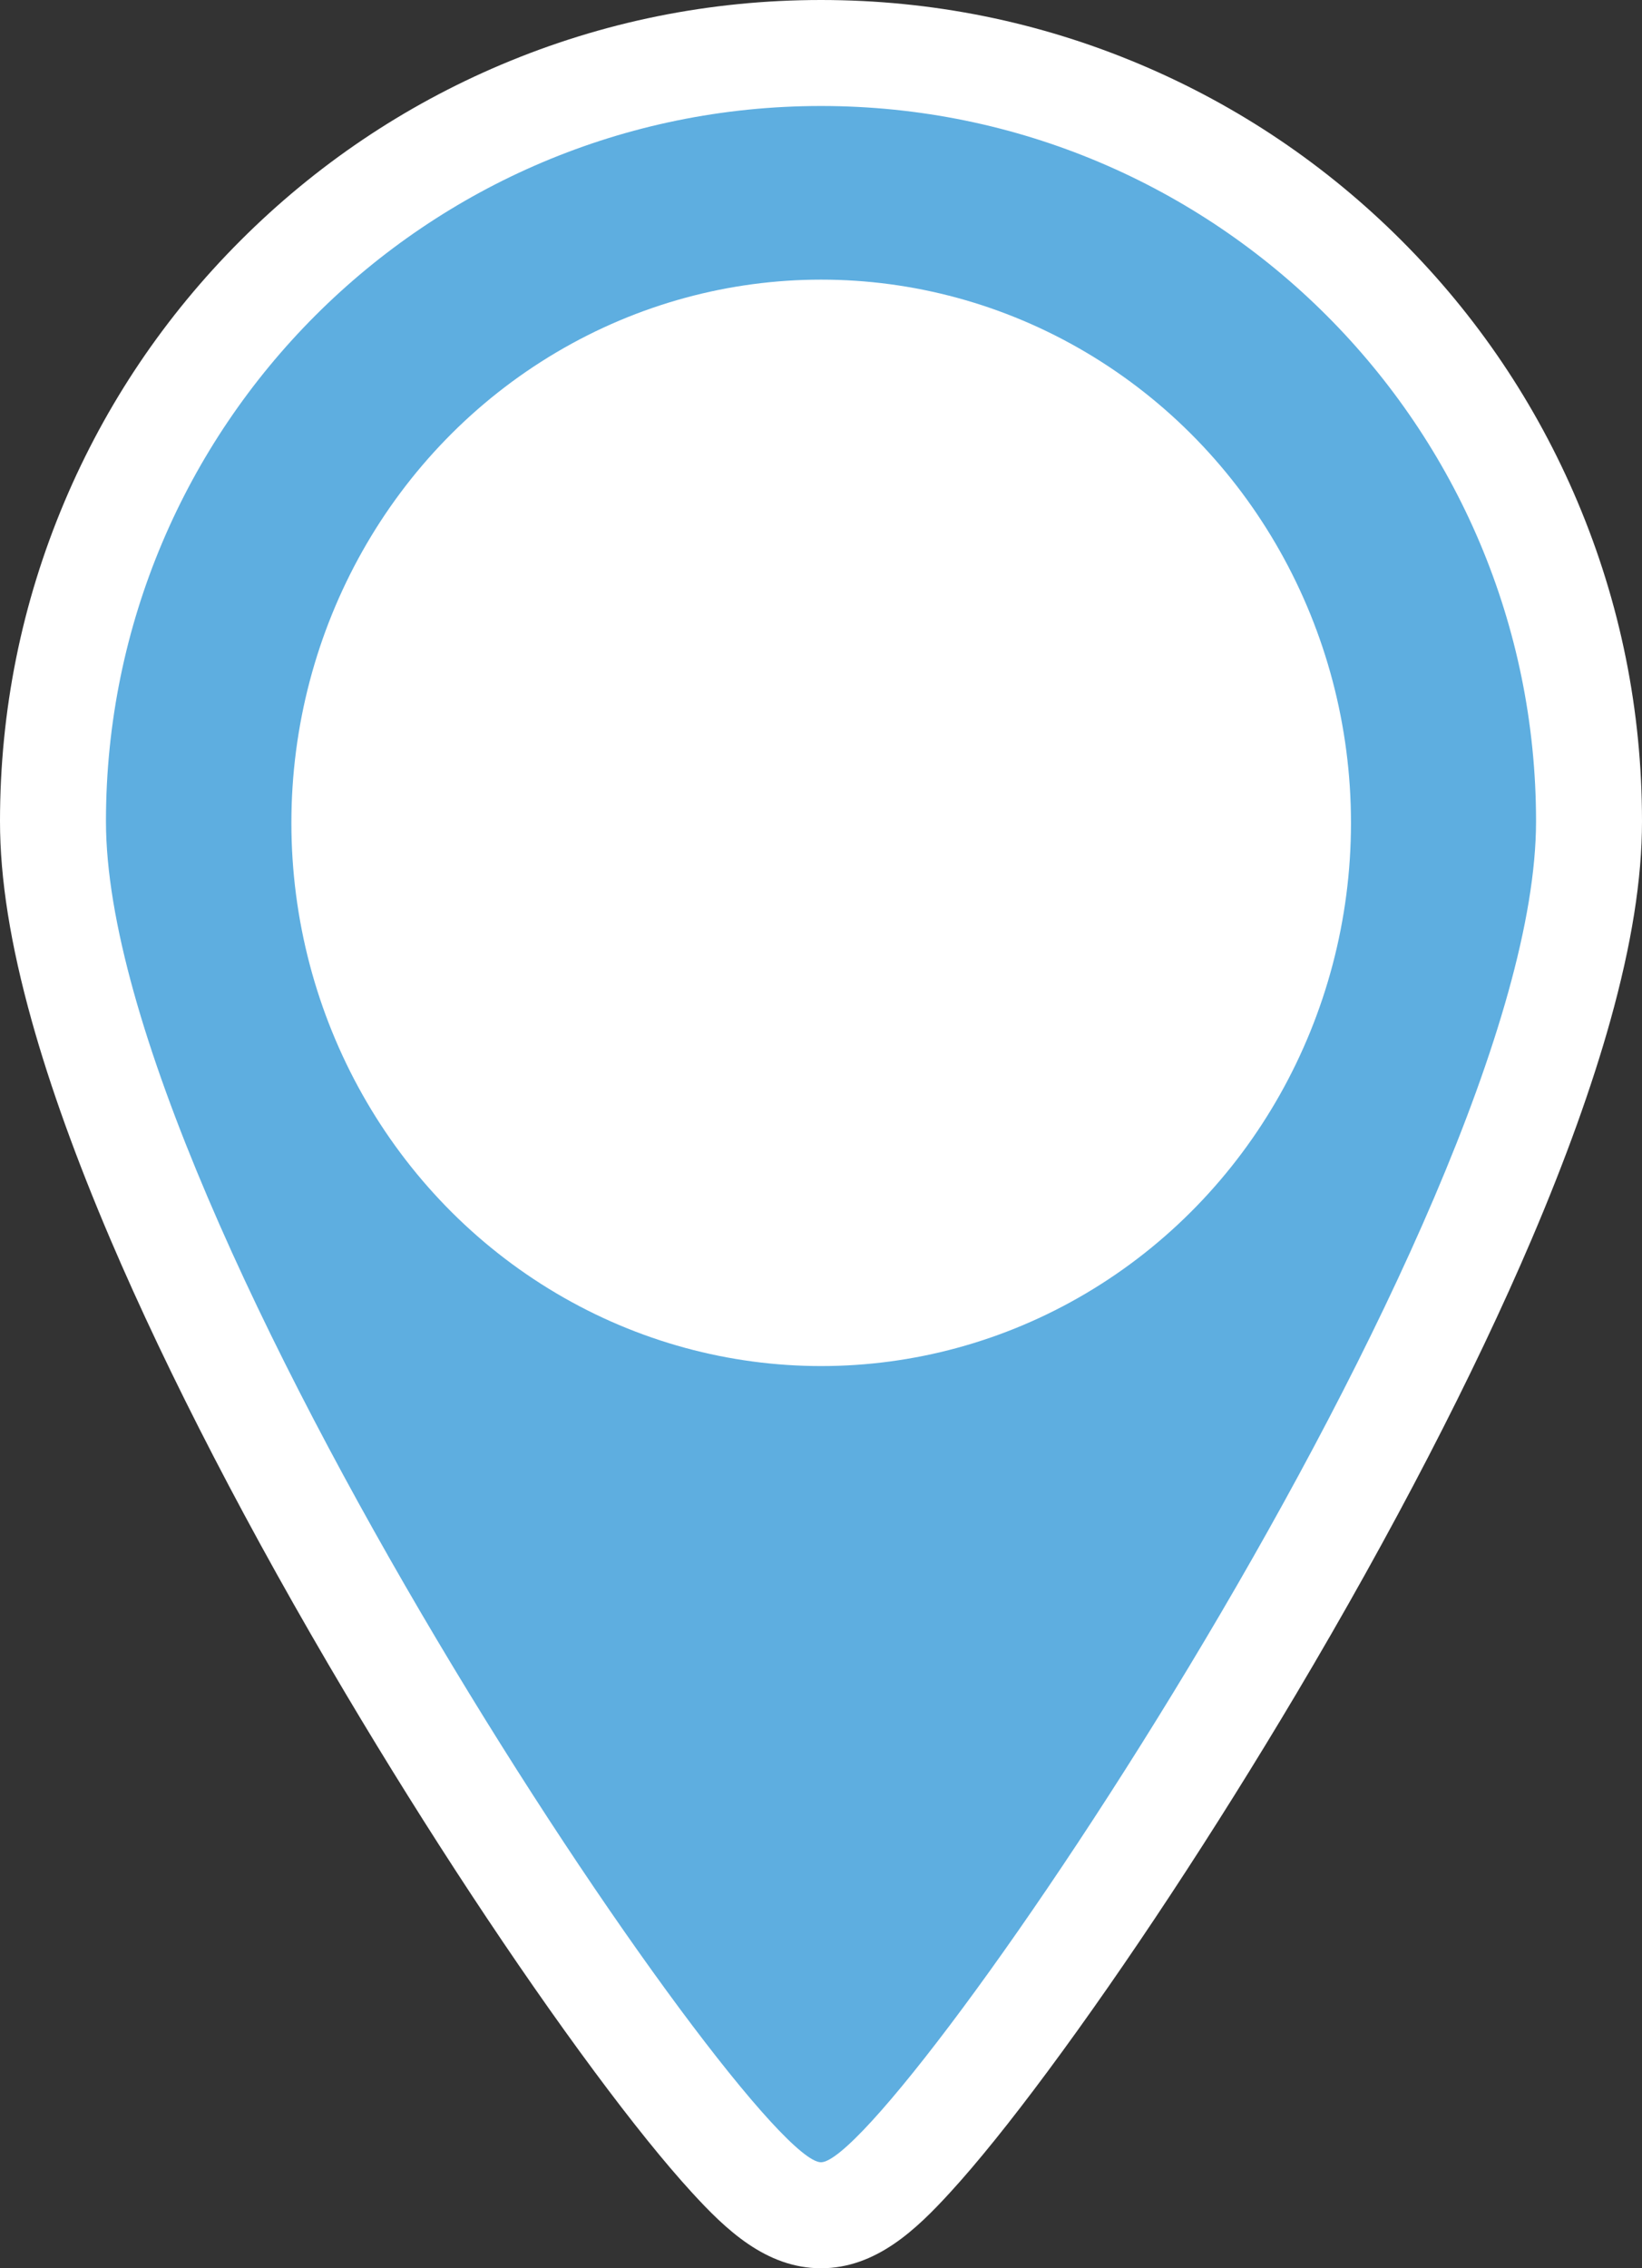
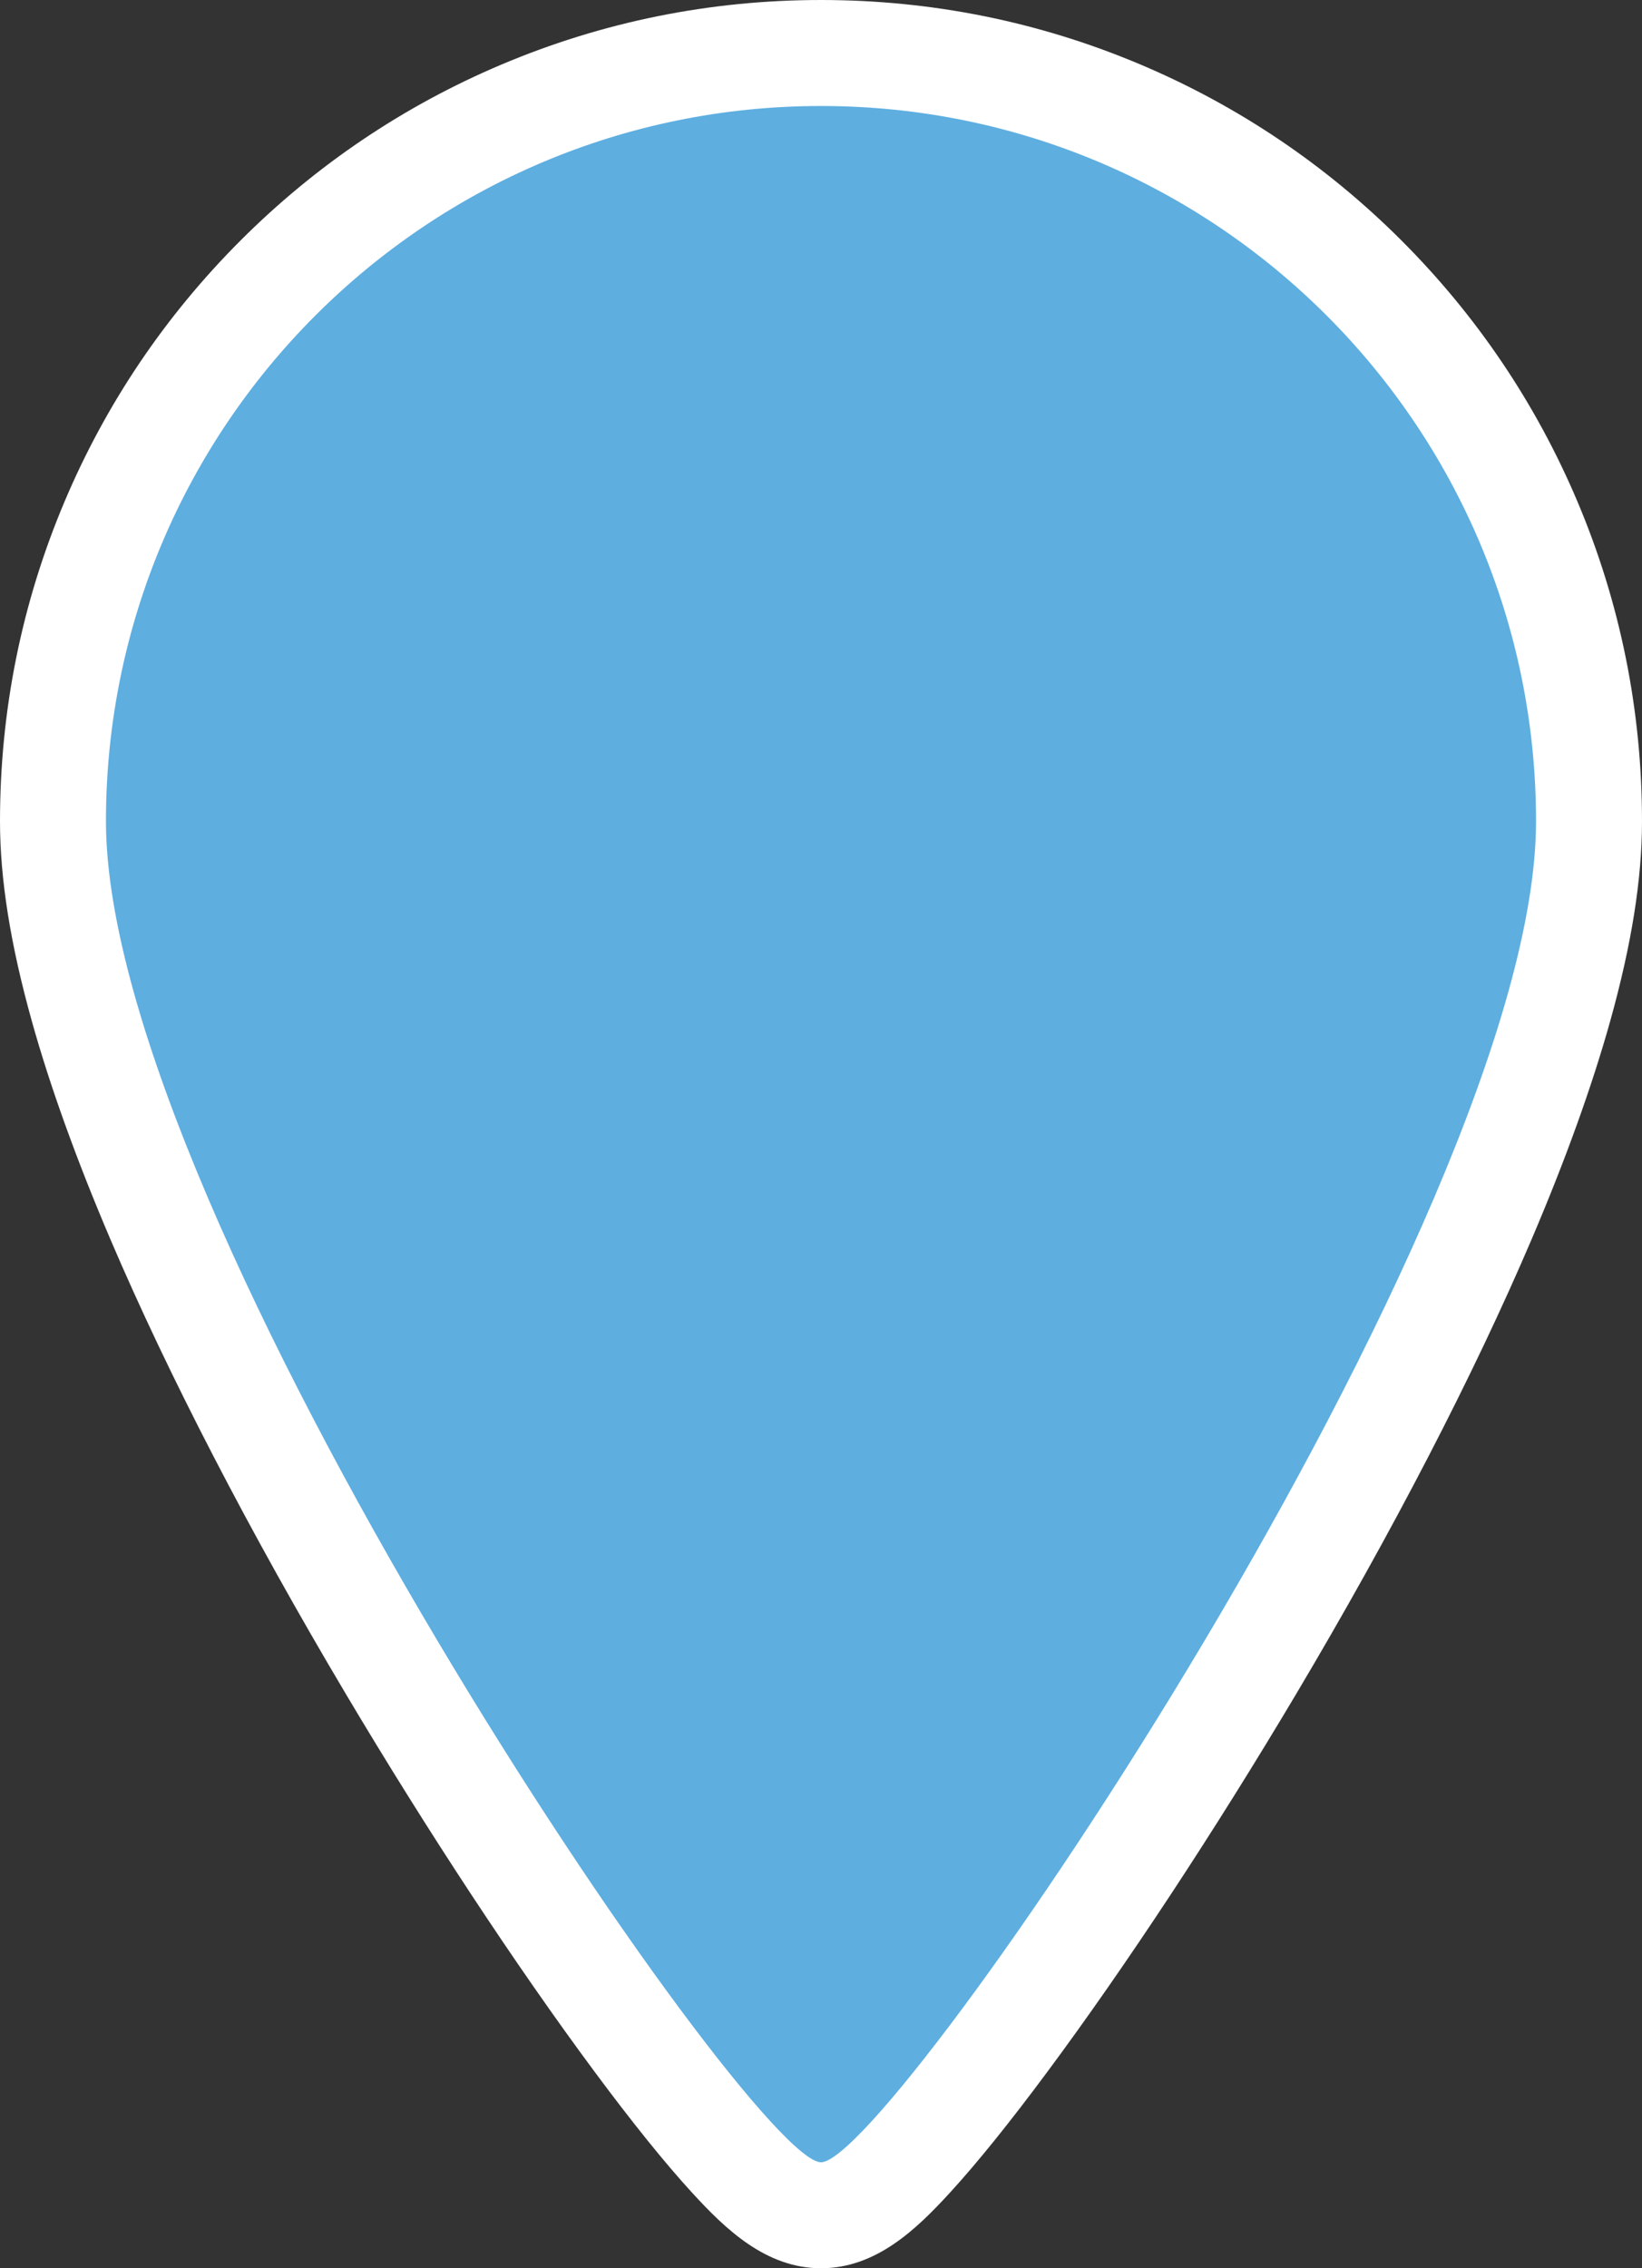
<svg xmlns="http://www.w3.org/2000/svg" width="61.986" height="85.6" viewBox="0 0 61.986 85.6">
  <rect x="0" y="0" width="61.986" height="85.6" fill="#333333" stroke="none" />
  <g id="Component_8_45" data-name="Component 8 – 45" transform="translate(4 4)">
    <g id="Path_5102" data-name="Path 5102" transform="translate(0 0)" fill="#5eaee0">
      <path d="M 26.993 79.6 C 25.848 79.6 24.843 78.753 23.592 77.387 C 22.616 76.321 21.422 74.838 20.043 72.981 C 17.121 69.041 13.83 64.044 10.777 58.909 C 6.005 50.884 -2 36.067 -2 26.993 C -2 23.08 -1.233 19.283 0.279 15.707 C 1.74 12.254 3.83 9.154 6.492 6.492 C 9.154 3.83 12.254 1.74 15.707 0.279 C 19.283 -1.233 23.08 -2 26.993 -2 C 30.906 -2 34.703 -1.233 38.279 0.279 C 41.732 1.74 44.832 3.83 47.494 6.492 C 50.156 9.154 52.247 12.254 53.707 15.707 C 55.219 19.283 55.986 23.08 55.986 26.993 C 55.986 36.067 47.981 50.884 43.21 58.909 C 40.156 64.044 36.865 69.041 33.943 72.981 C 32.565 74.838 31.371 76.321 30.394 77.387 C 28.707 79.23 27.842 79.6 26.993 79.6 Z" stroke="none" />
      <path d="M 26.993 0 C 12.085 0 3.814697265625e-06 12.085 3.814697265625e-06 26.993 C 3.814697265625e-06 41.901 24.324 77.6 26.993 77.6 C 29.662 77.6 53.986 41.901 53.986 26.993 C 53.986 12.085 41.901 0 26.993 0 M 26.993 -4 C 31.175 -4 35.235 -3.18 39.058 -1.563 C 42.749 -0.002 46.064 2.233 48.909 5.078 C 51.754 7.923 53.988 11.237 55.549 14.928 C 57.166 18.752 57.986 22.811 57.986 26.993 C 57.986 29.171 57.595 31.634 56.789 34.523 C 56.101 36.986 55.104 39.757 53.823 42.759 C 51.637 47.884 48.561 53.822 44.929 59.931 C 41.842 65.123 38.511 70.18 35.549 74.172 C 34.13 76.085 32.892 77.621 31.869 78.738 C 30.601 80.123 29.074 81.6 26.993 81.6 C 24.912 81.6 23.385 80.123 22.117 78.738 C 21.094 77.621 19.856 76.085 18.437 74.172 C 15.475 70.18 12.144 65.123 9.058 59.931 C 5.425 53.822 2.35 47.884 0.163 42.759 C -1.117 39.757 -2.115 36.986 -2.802 34.523 C -3.608 31.634 -4 29.171 -4 26.993 C -4 22.811 -3.18 18.752 -1.563 14.928 C -0.002 11.237 2.233 7.923 5.078 5.078 C 7.923 2.233 11.237 -0.002 14.928 -1.563 C 18.752 -3.18 22.811 -4 26.993 -4 Z" stroke="none" fill="#fff" />
    </g>
-     <ellipse id="Ellipse_16" data-name="Ellipse 16" cx="20" cy="20.5" rx="20" ry="20.5" transform="translate(7 6.553)" fill="#fff" />
  </g>
</svg>